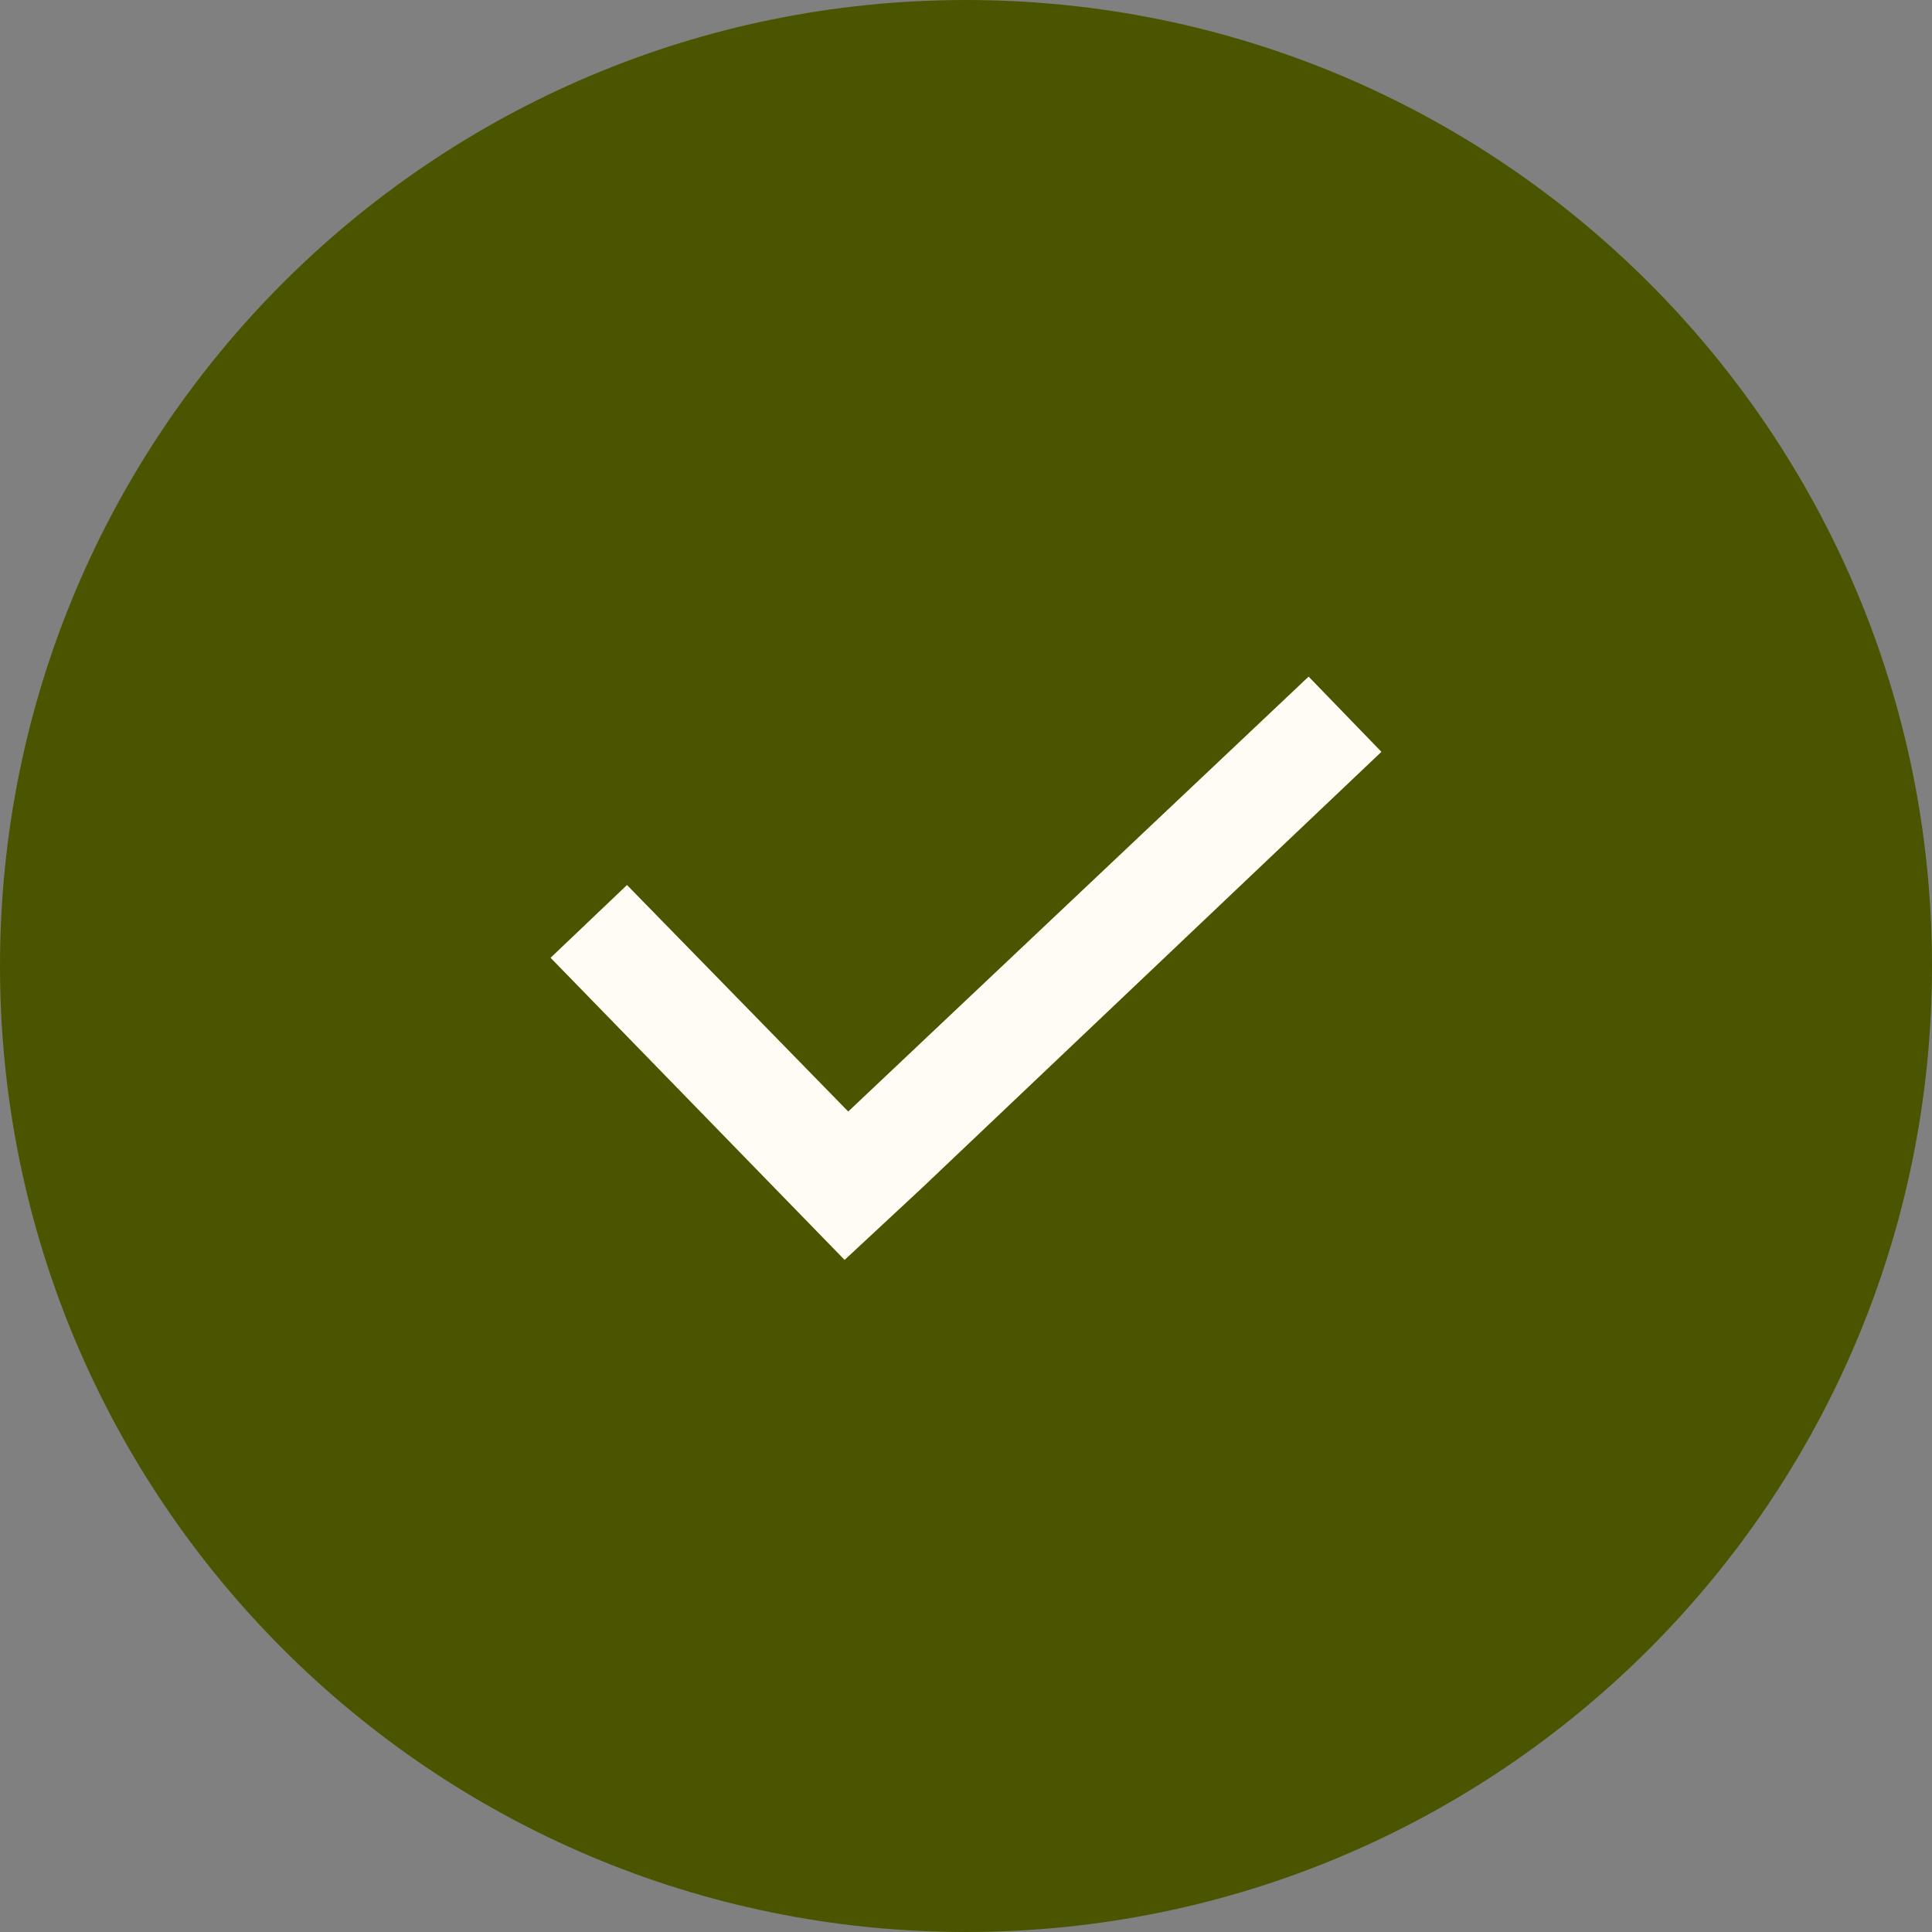
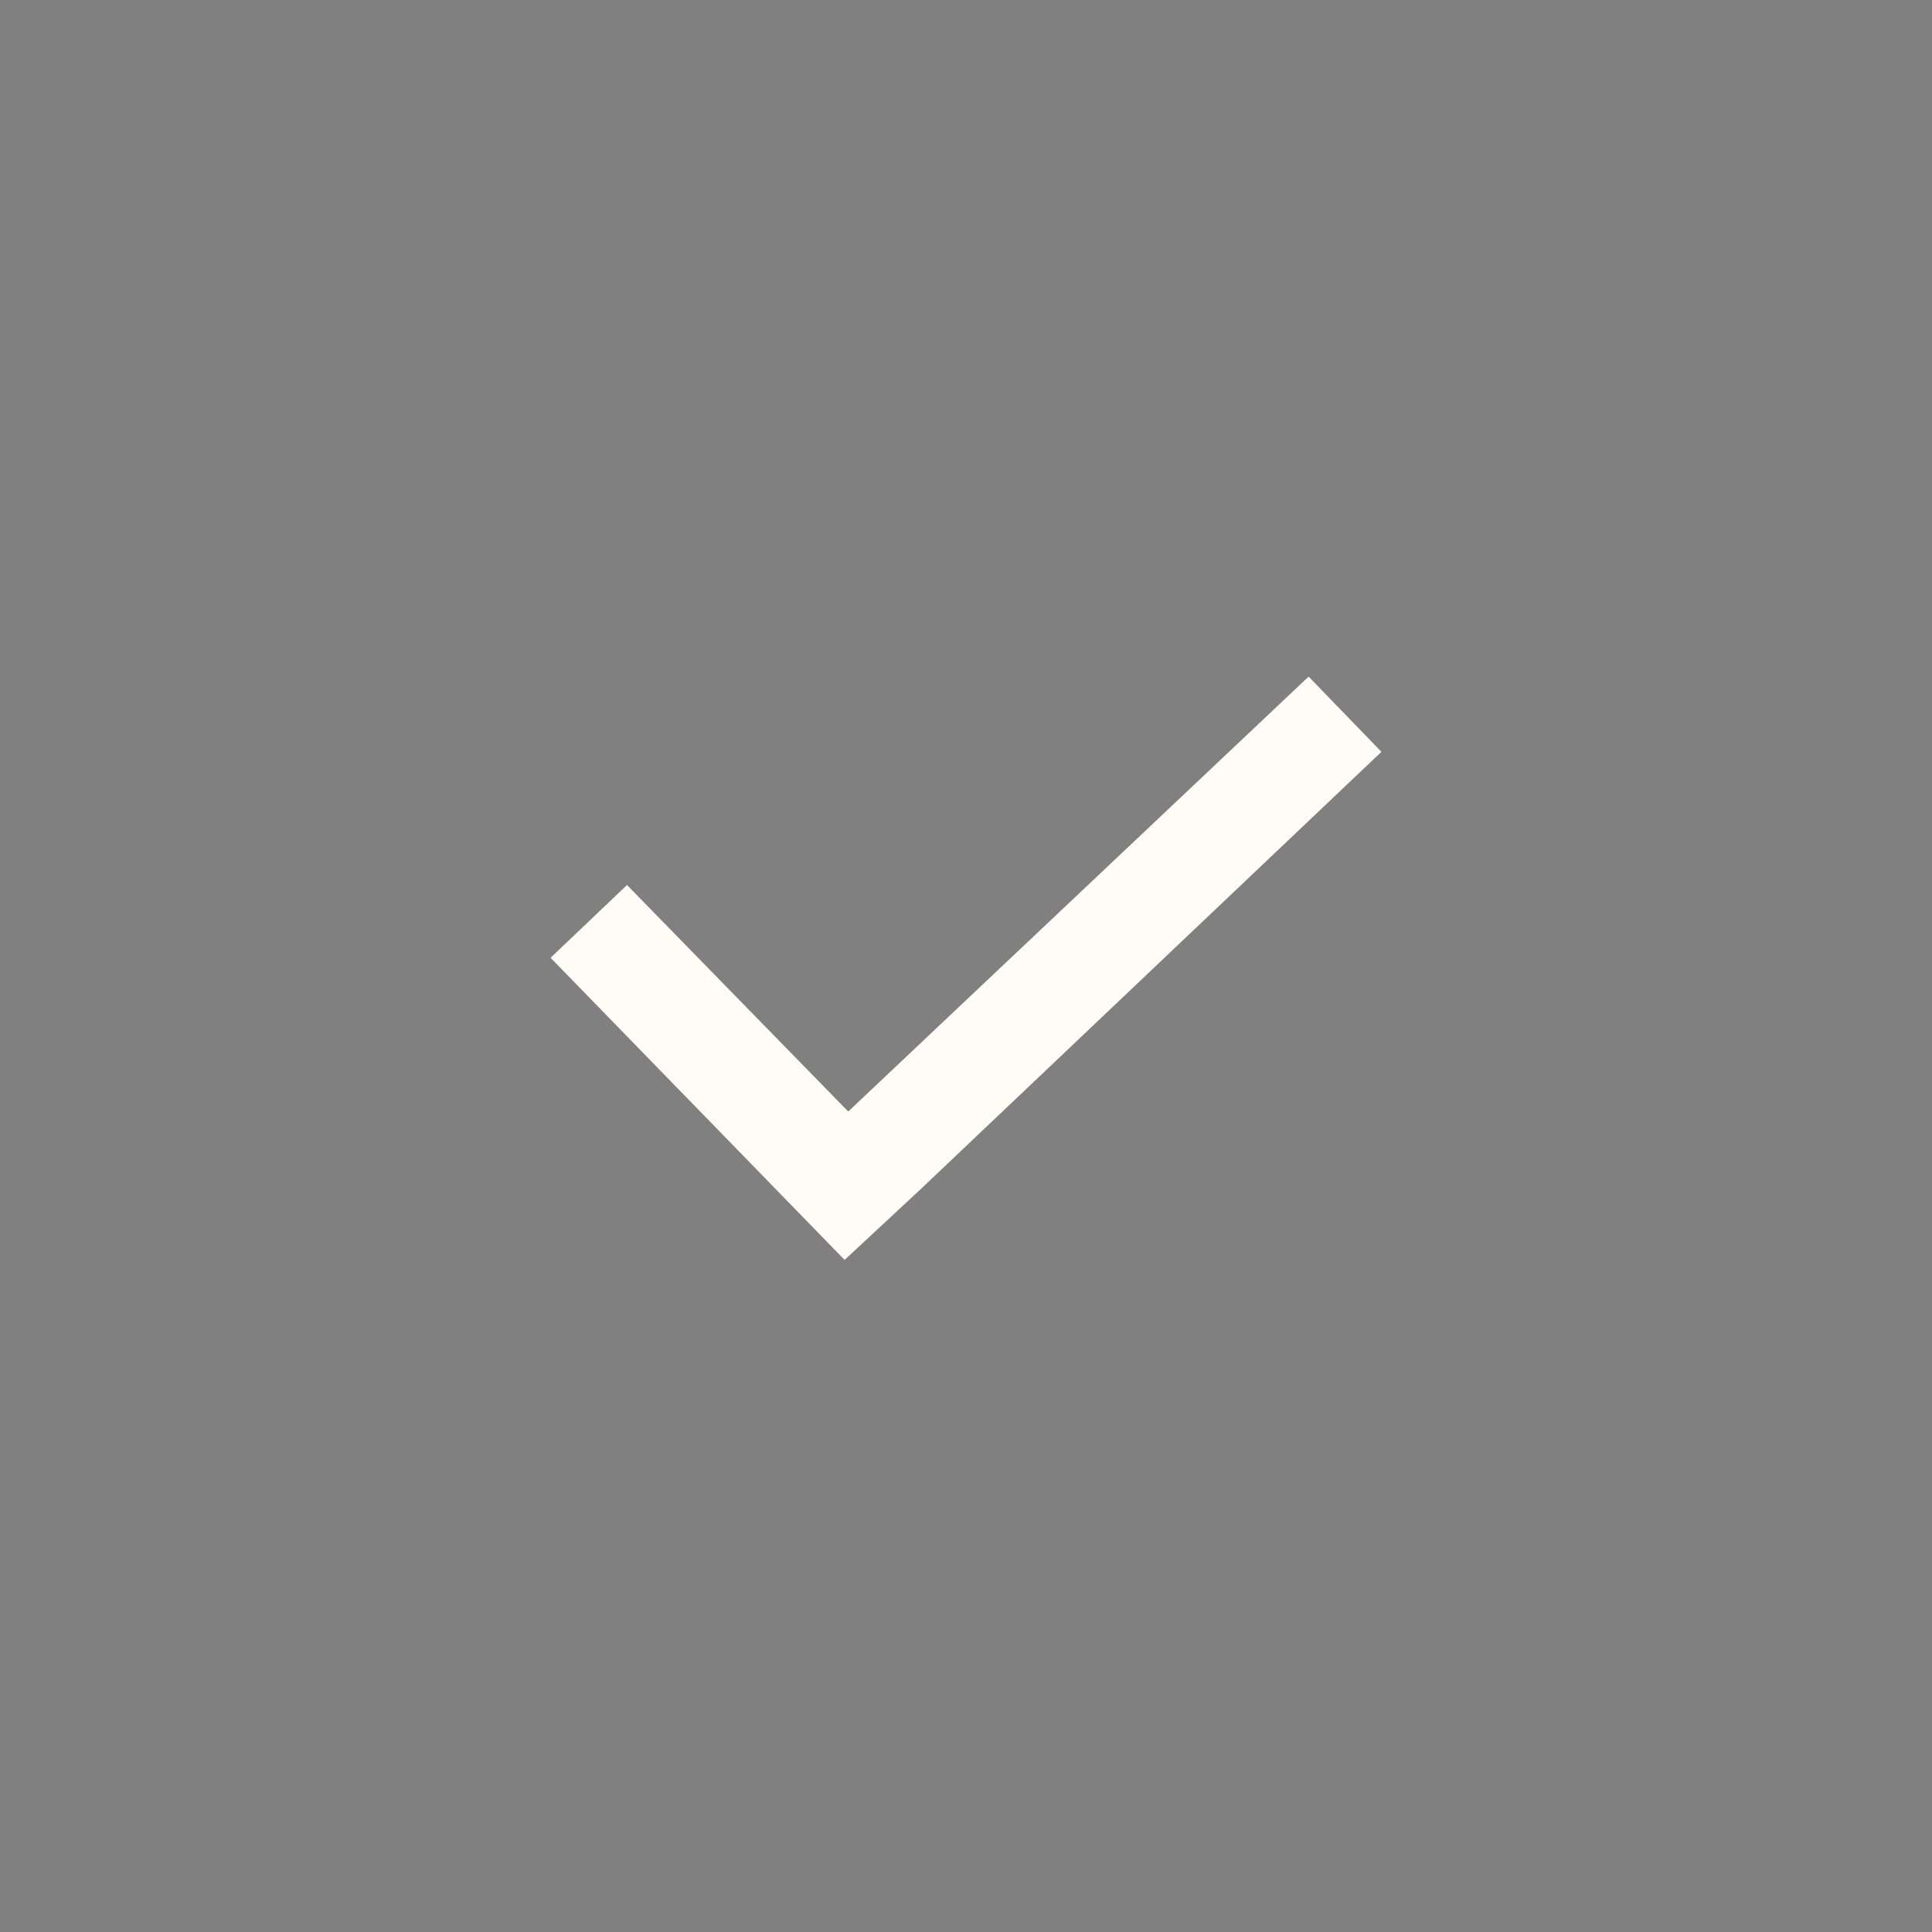
<svg xmlns="http://www.w3.org/2000/svg" width="47" height="47" xml:space="preserve" overflow="hidden">
  <rect width="100%" height="100%" fill="#808080" stroke="none" />
  <g transform="translate(-289 -1226)">
-     <path d="M289 1249.5C289 1236.52 299.521 1226 312.5 1226 325.479 1226 336 1236.52 336 1249.5 336 1262.48 325.479 1273 312.5 1273 299.521 1273 289 1262.48 289 1249.5Z" fill="#4B5500" fill-rule="evenodd" />
    <g>
      <g>
        <g>
          <path d="M320.835 1242.46 309.635 1253.04 304.253 1247.53 302.394 1249.3 309.547 1256.65 311.428 1254.9 322.606 1244.29Z" fill="#FFFCF5" />
        </g>
      </g>
    </g>
  </g>
</svg>